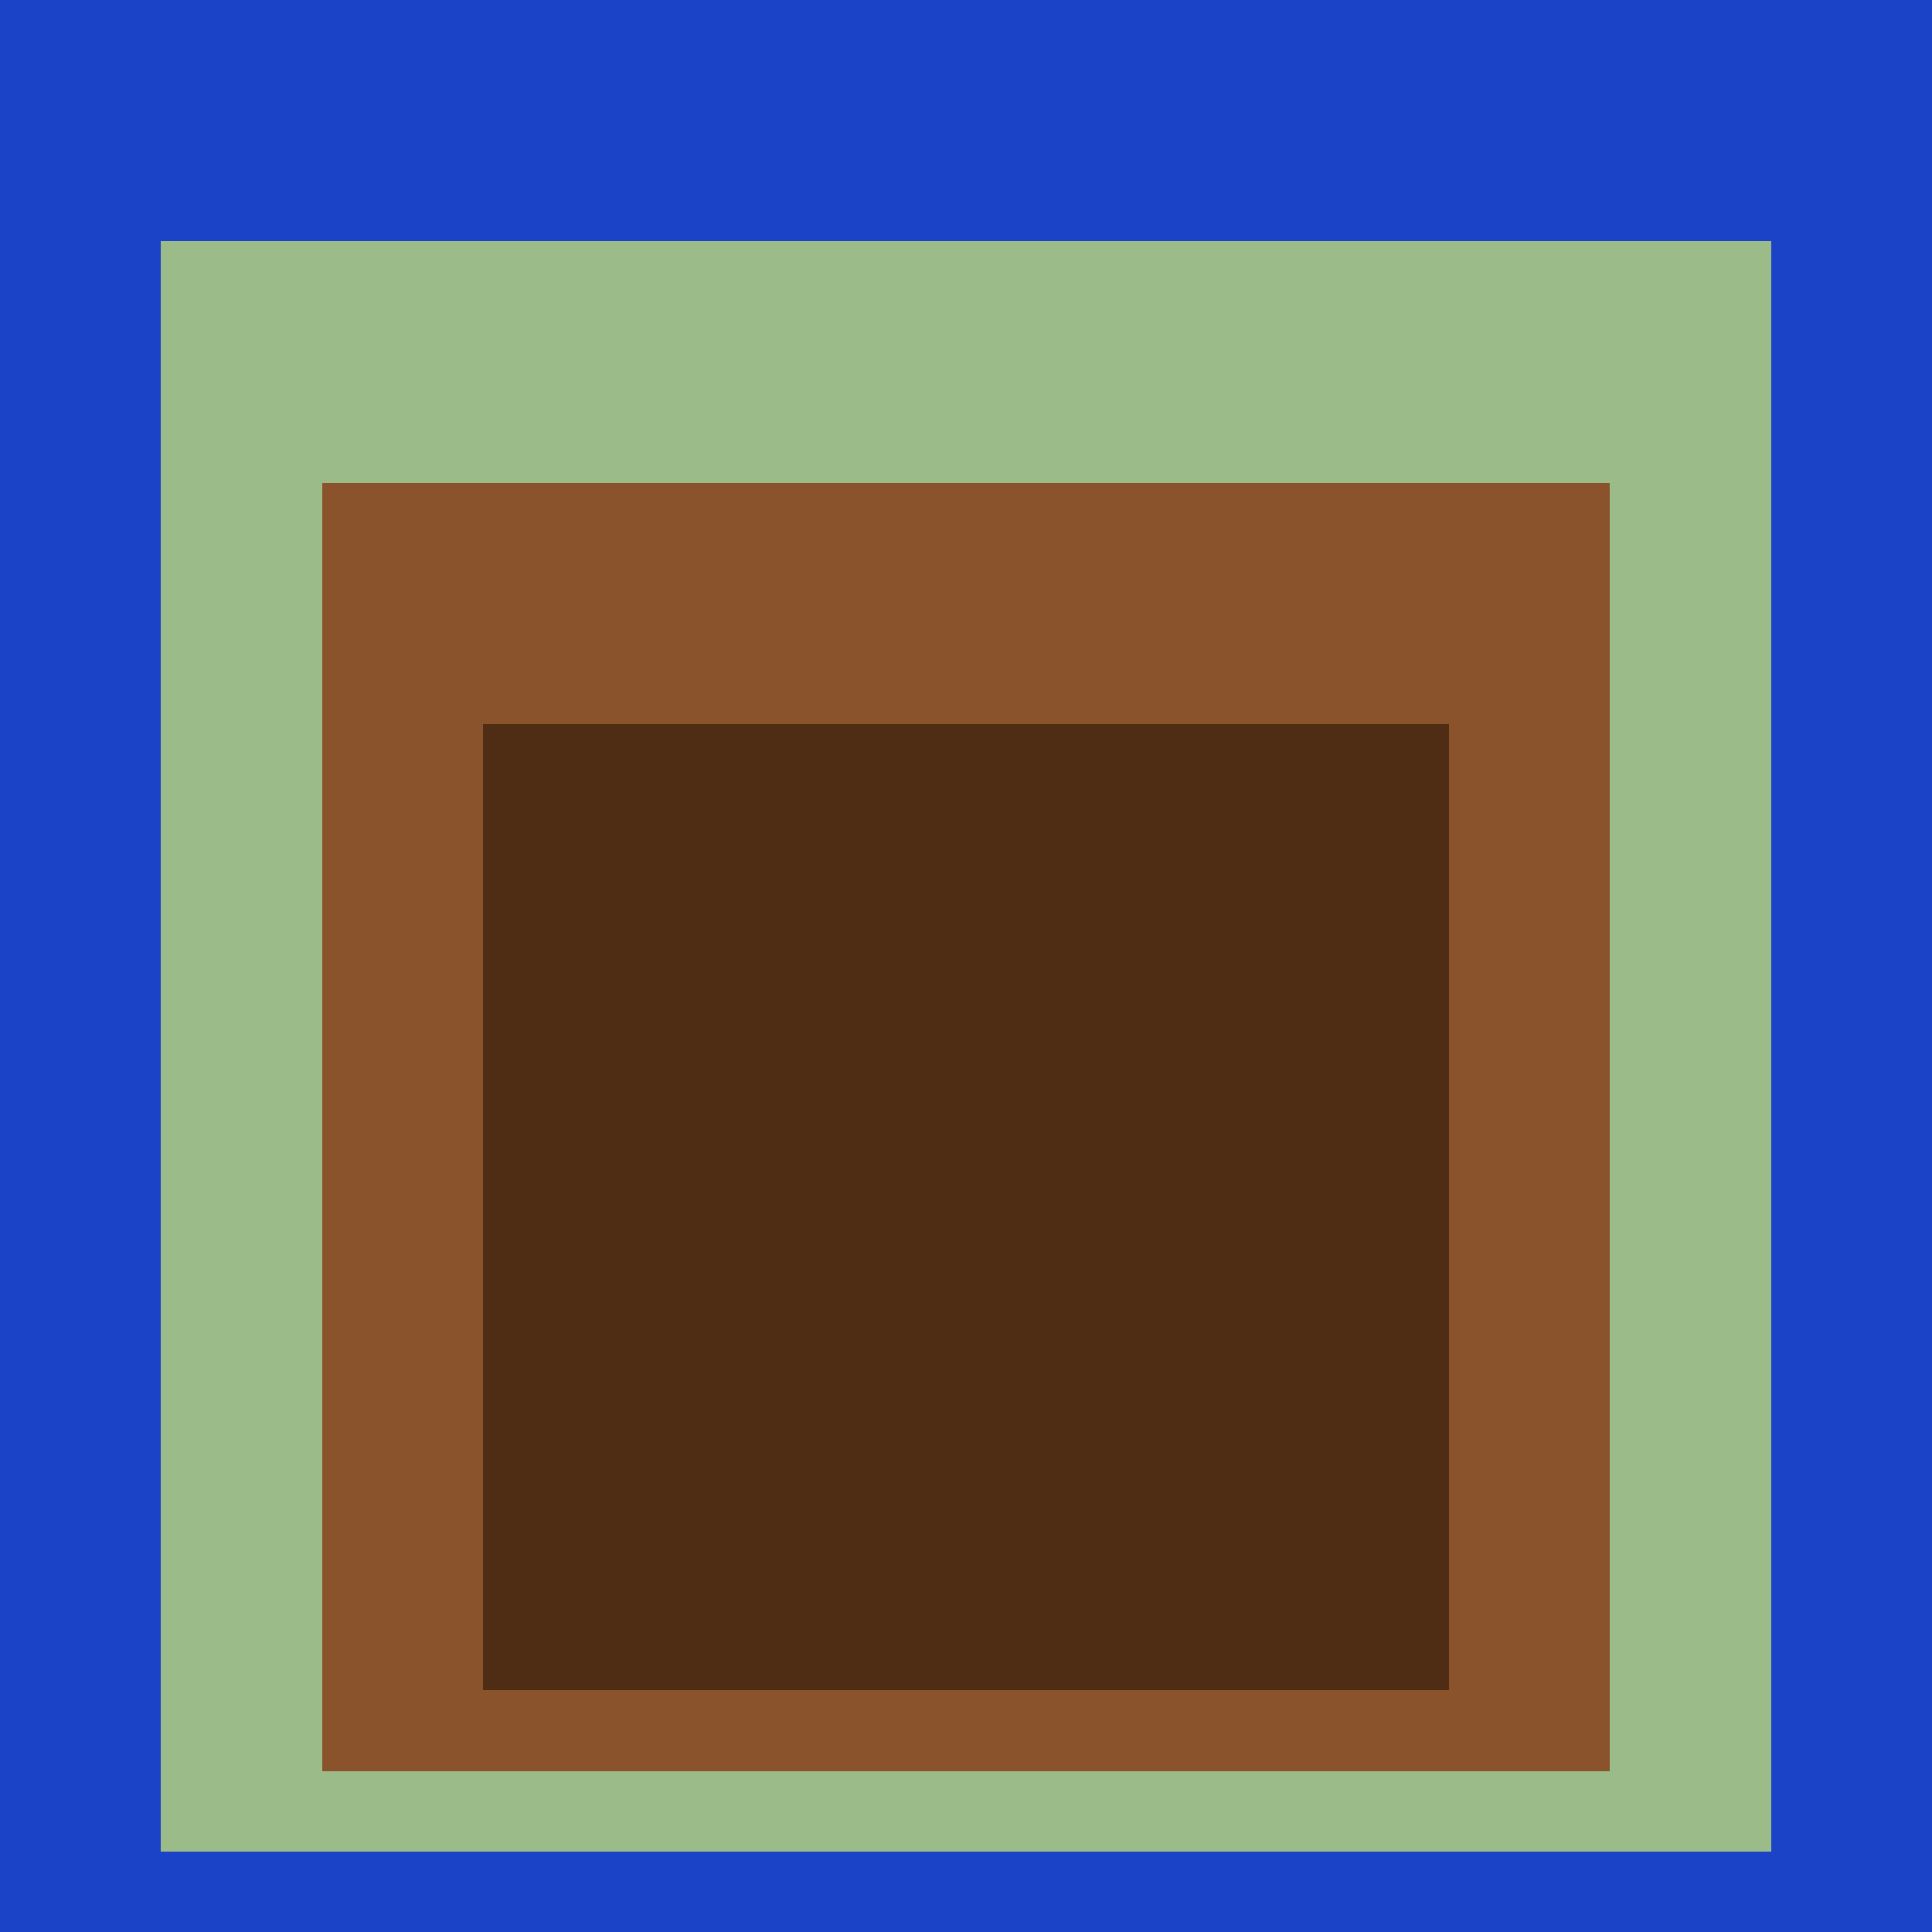
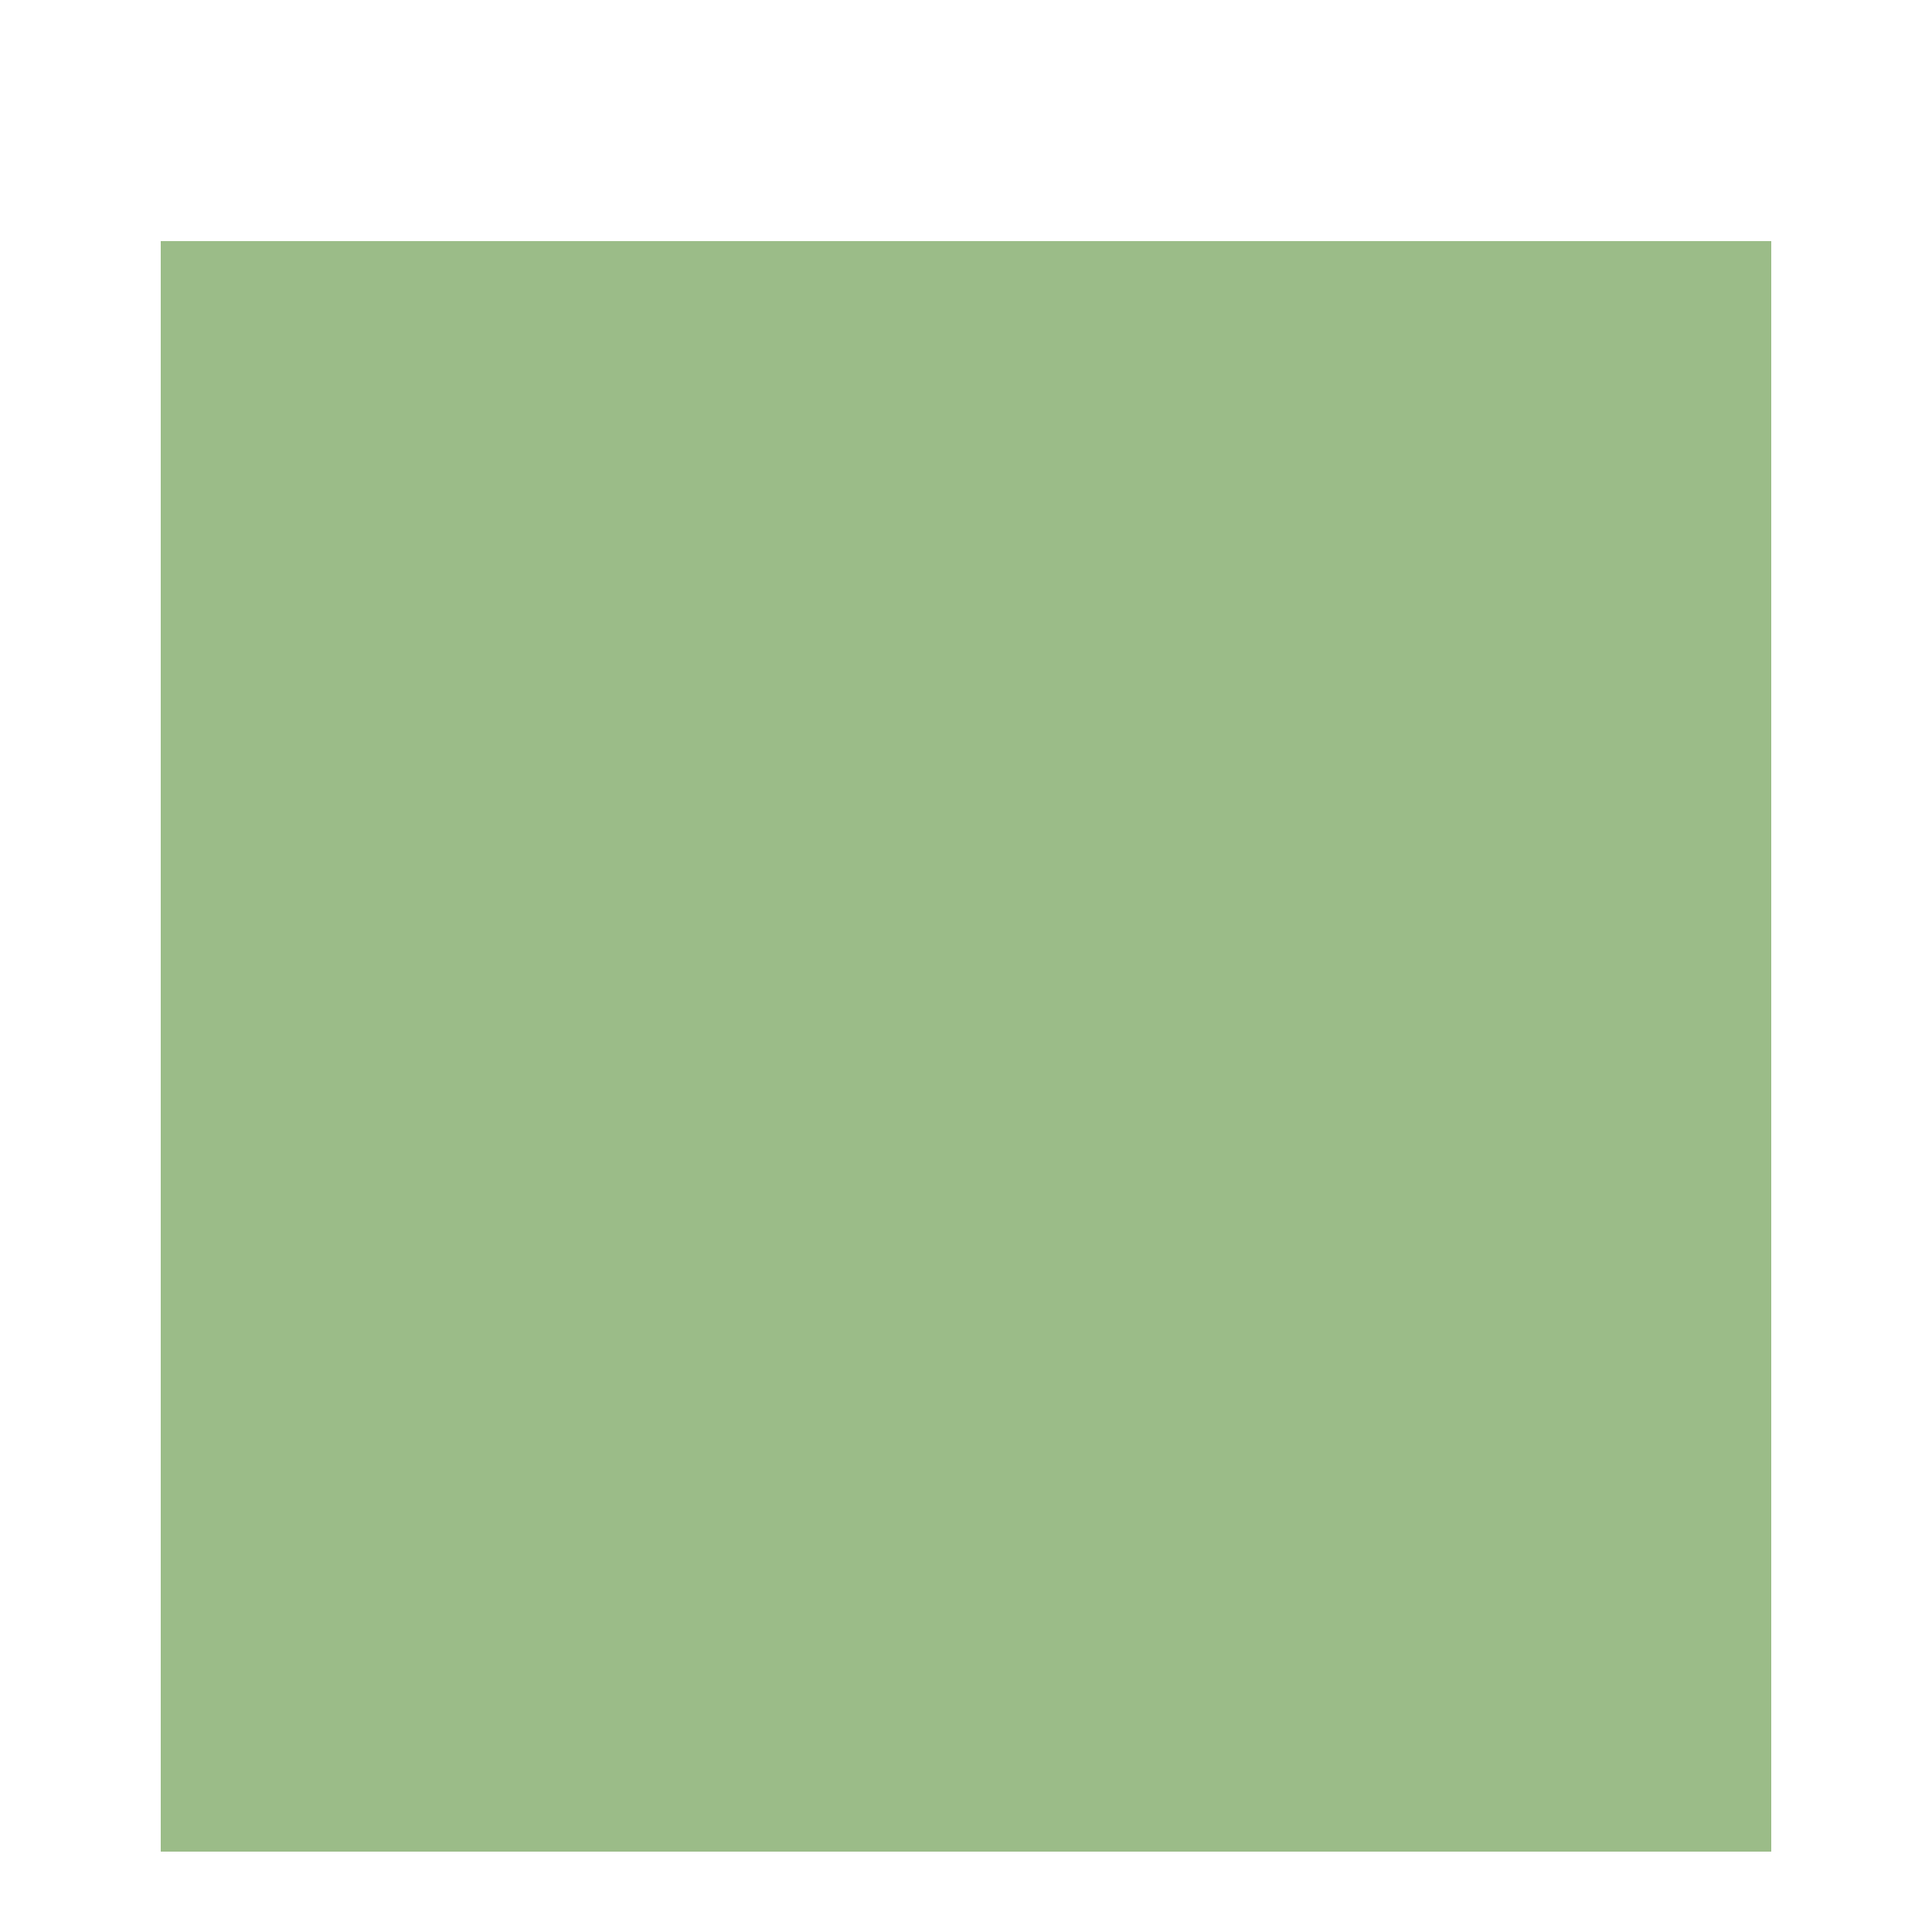
<svg xmlns="http://www.w3.org/2000/svg" class="big visible" width="1200" height="1200" shape-rendering="crispEdges" viewBox="0 0 24 24" version="1.1">
-   <rect class="b" width="24" height="24" x="0" y="0" fill="#1a43c8" />
  <rect class="b" width="20" height="20" x="2" y="3" fill="#9bbc88" />
-   <rect class="b" width="16" height="16" x="4" y="6" fill="#8b532c" />
-   <rect class="b" width="12" height="12" x="6" y="9" fill="#4f2c14" />
</svg>